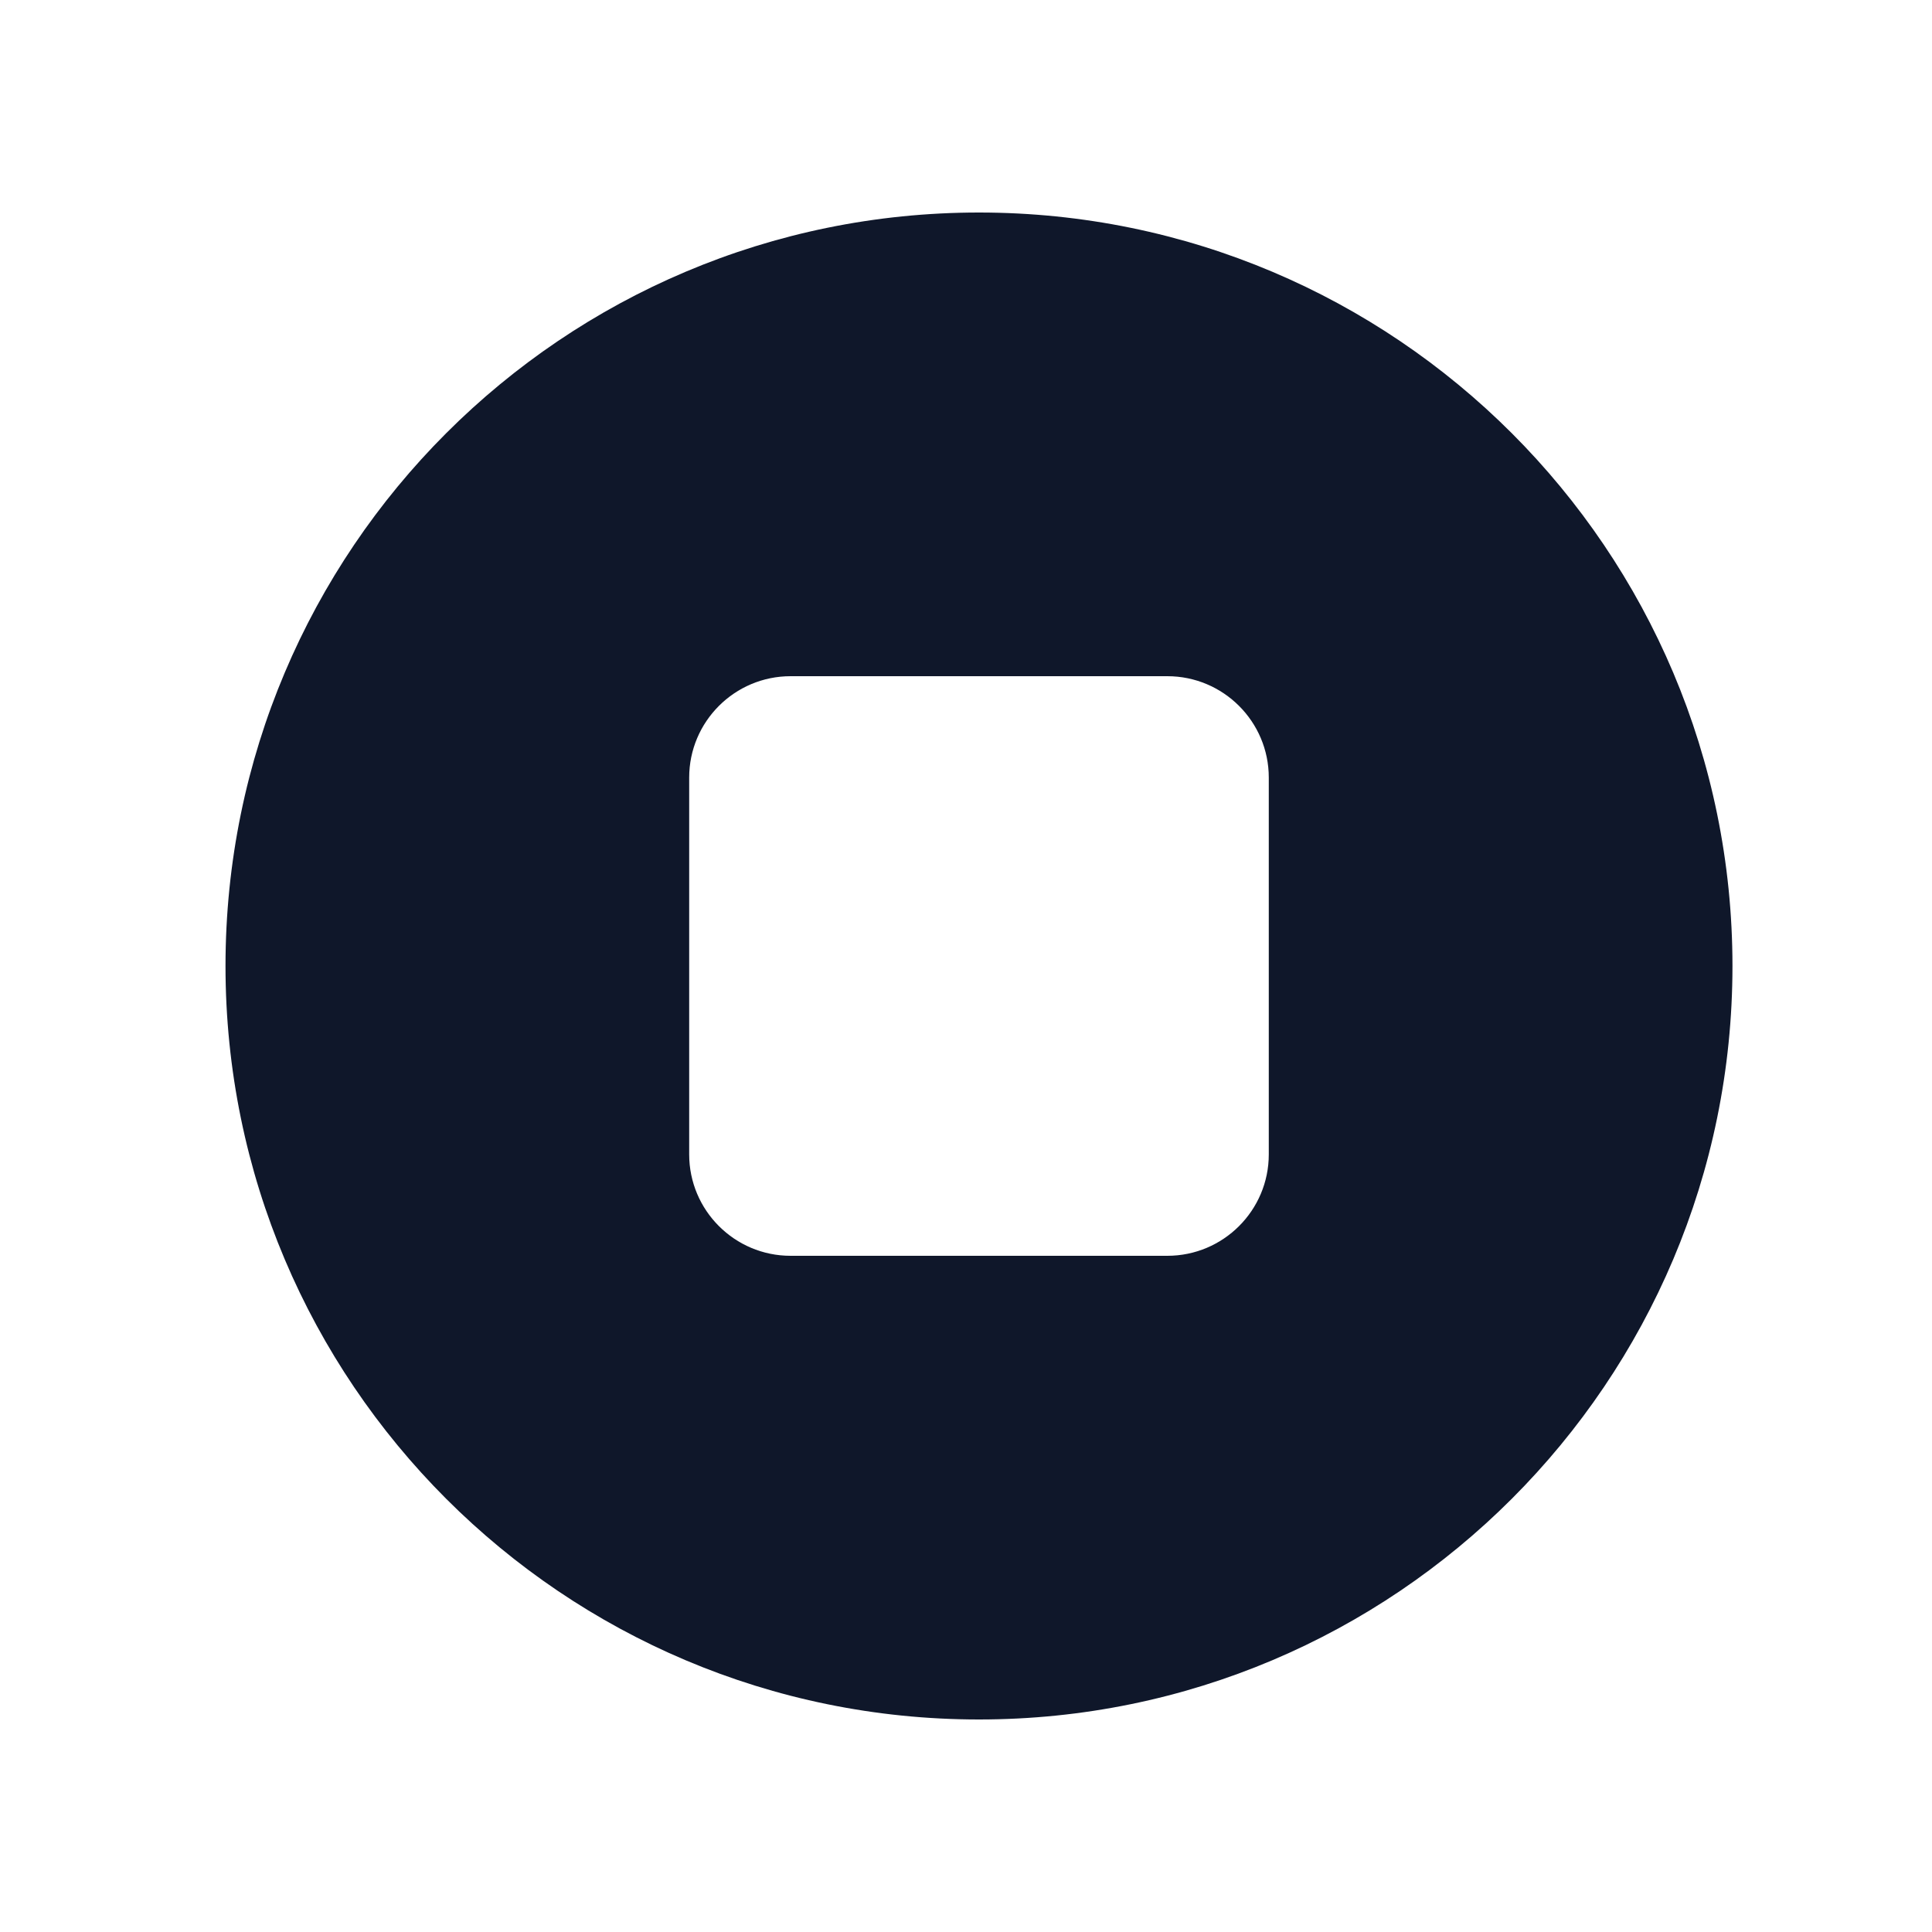
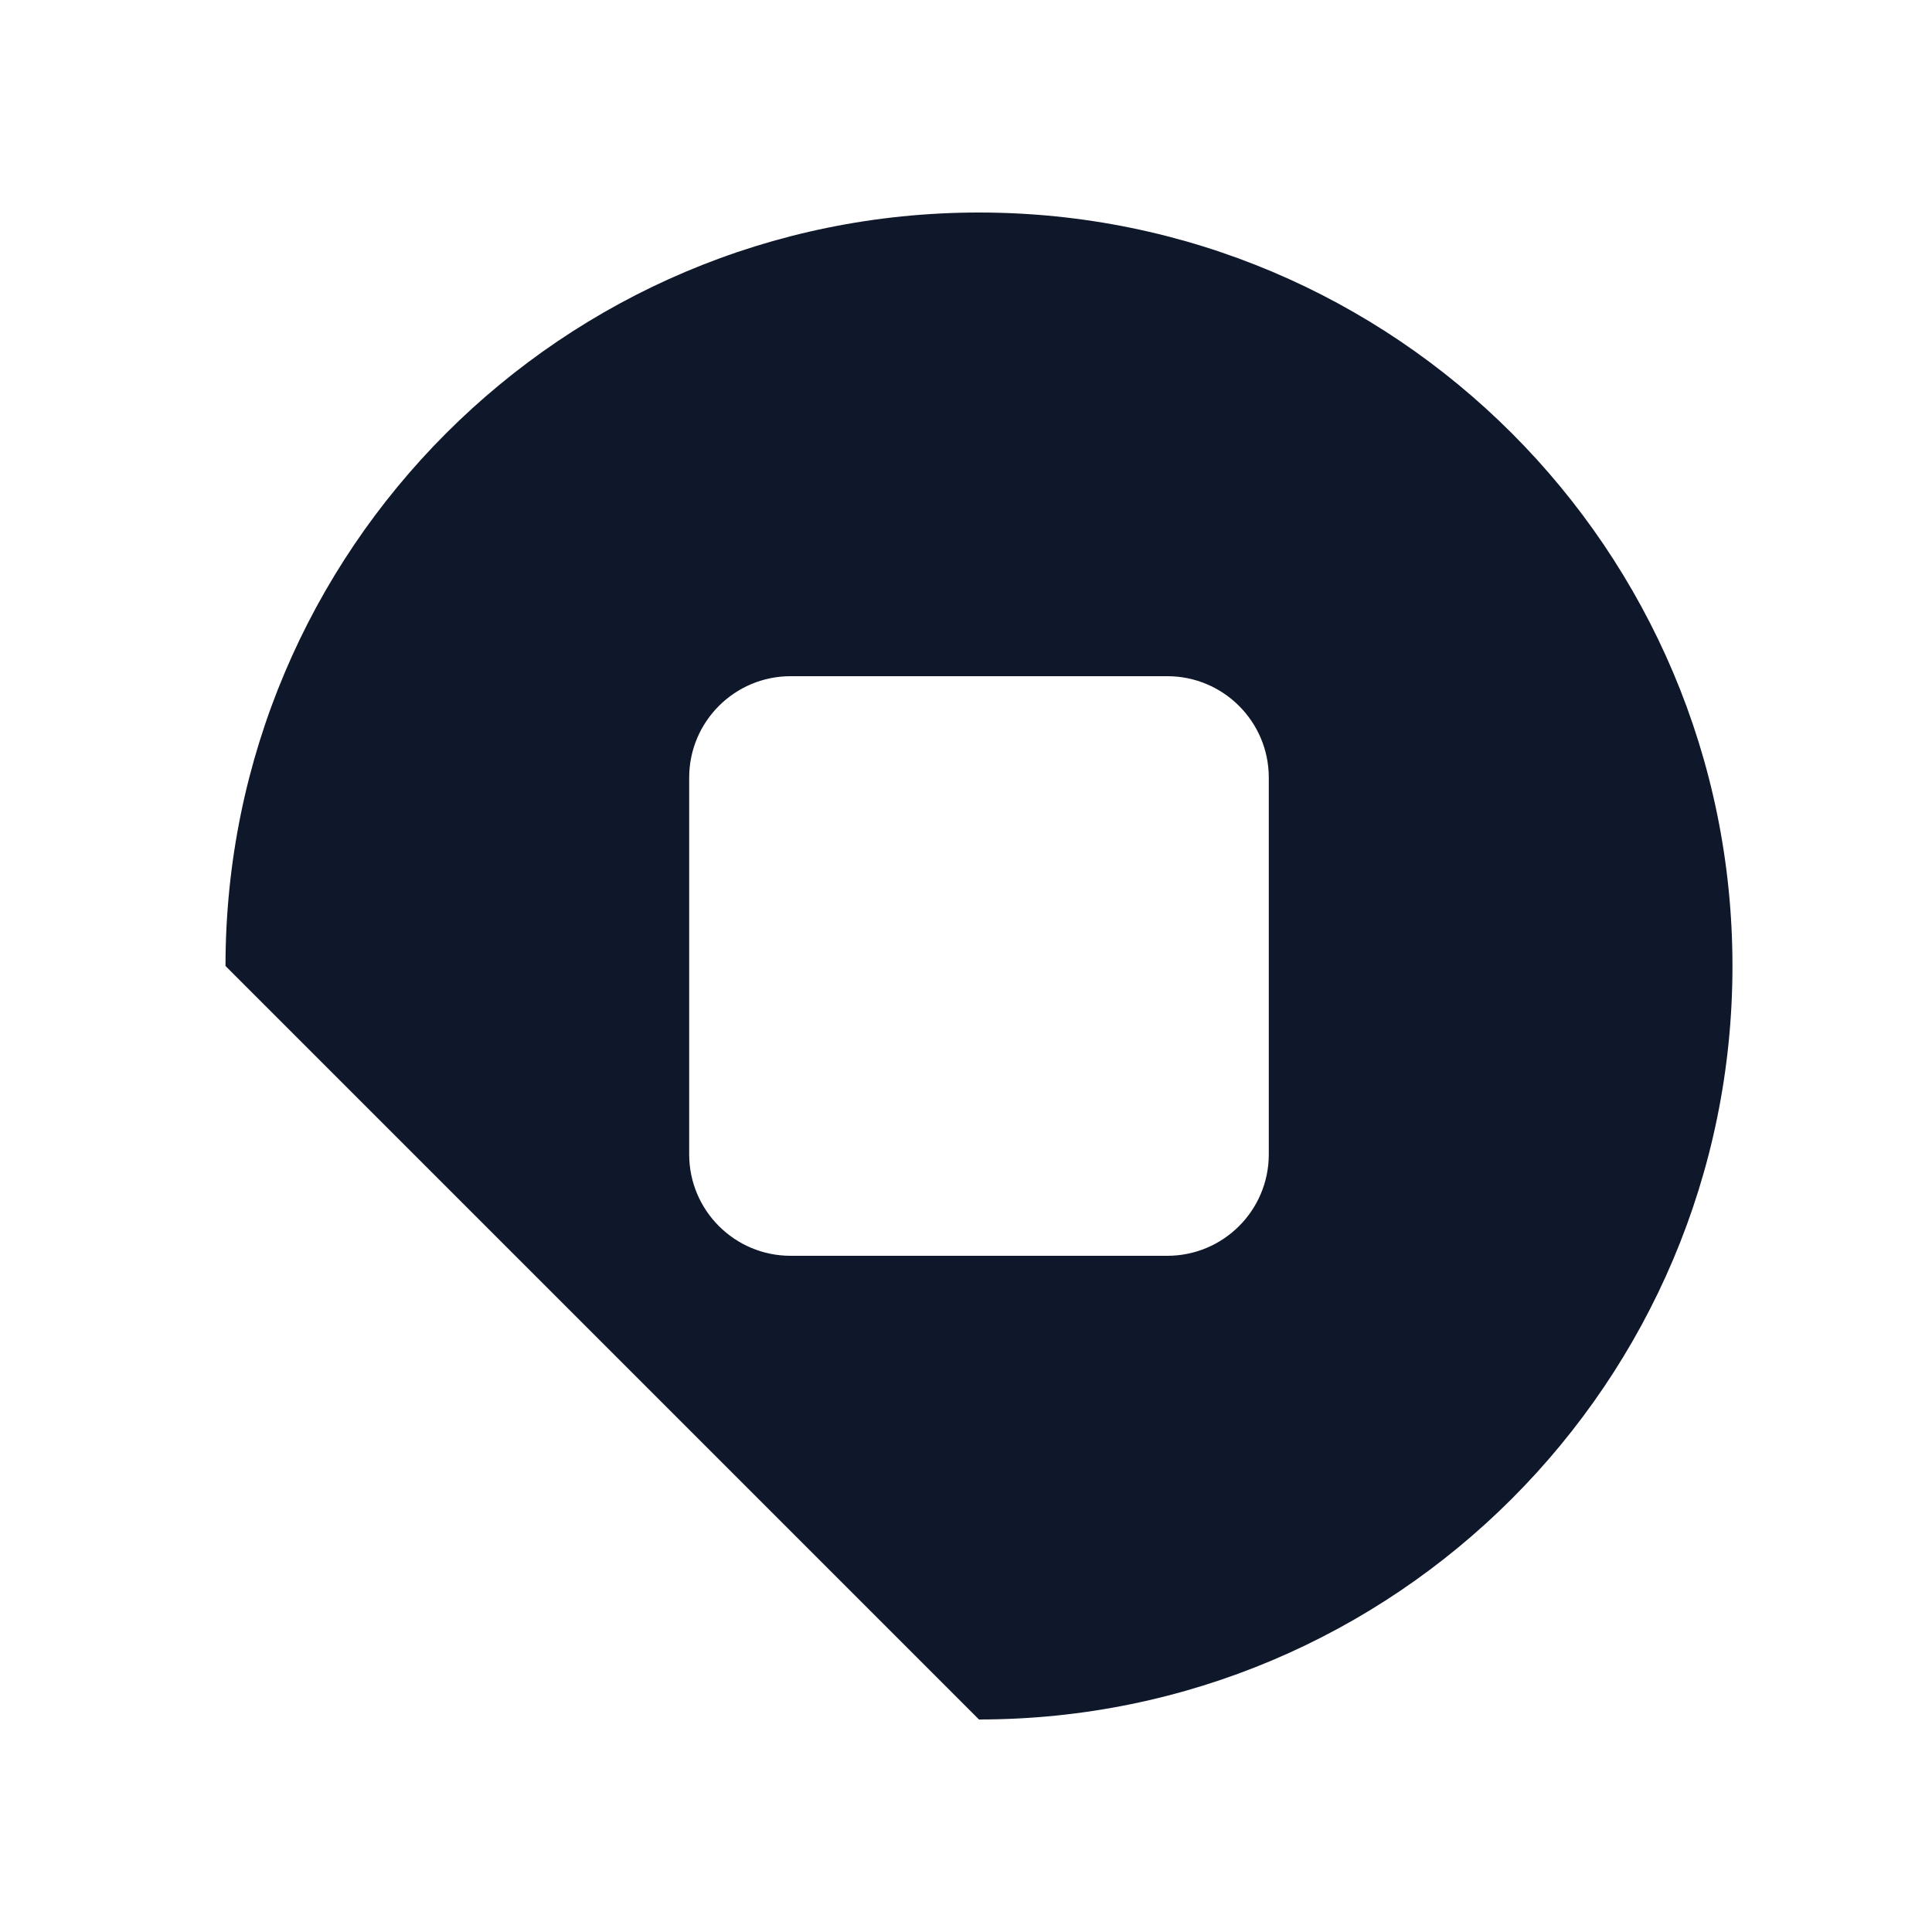
<svg xmlns="http://www.w3.org/2000/svg" fill="none" viewBox="0 0 25 25" height="25" width="25">
-   <path fill="#0F172A" d="M2.918 12.5C2.918 7.115 7.283 2.75 12.668 2.75C18.053 2.75 22.418 7.115 22.418 12.5C22.418 17.885 18.053 22.25 12.668 22.25C7.283 22.25 2.918 17.885 2.918 12.5ZM8.918 10.062C8.918 9.338 9.506 8.75 10.23 8.75H15.105C15.83 8.75 16.418 9.338 16.418 10.062V14.938C16.418 15.662 15.83 16.25 15.105 16.25H10.23C9.506 16.25 8.918 15.662 8.918 14.938V10.062Z" clip-rule="evenodd" fill-rule="evenodd" />
+   <path fill="#0F172A" d="M2.918 12.5C2.918 7.115 7.283 2.75 12.668 2.75C18.053 2.75 22.418 7.115 22.418 12.5C22.418 17.885 18.053 22.25 12.668 22.25ZM8.918 10.062C8.918 9.338 9.506 8.75 10.23 8.75H15.105C15.83 8.75 16.418 9.338 16.418 10.062V14.938C16.418 15.662 15.83 16.25 15.105 16.25H10.23C9.506 16.25 8.918 15.662 8.918 14.938V10.062Z" clip-rule="evenodd" fill-rule="evenodd" />
</svg>